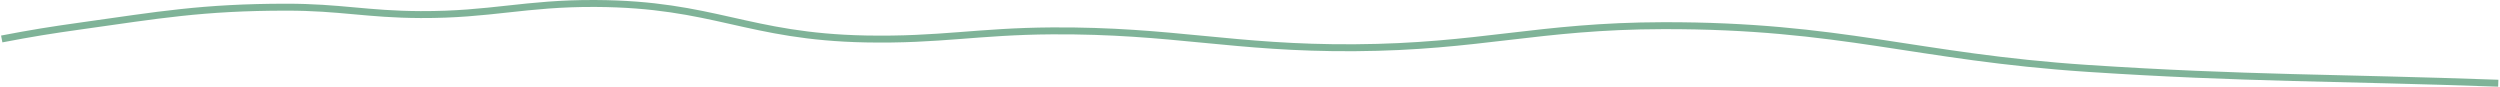
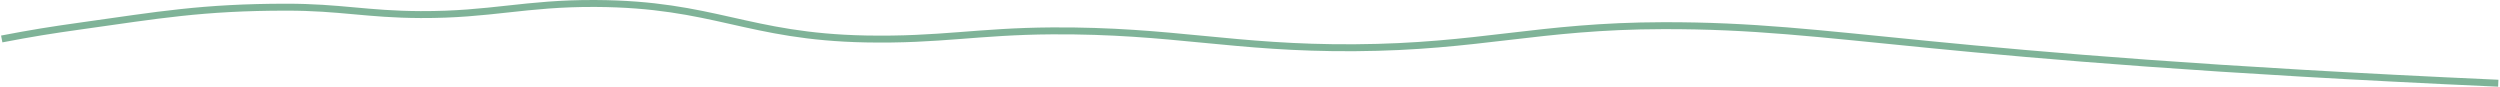
<svg xmlns="http://www.w3.org/2000/svg" width="1442" height="50" viewBox="0 0 1442 50" fill="none">
-   <path opacity="0.5" d="M1441 48C1348.59 44.667 1294.73 45.405 1204.38 39.465C1104.72 32.912 1062.29 14.604 959.337 14.807C887.111 14.949 853.531 27.073 781.325 27.531C711.542 27.974 676.525 17.38 606.742 17.81C564.261 18.072 541.871 23.279 499.498 22.473C431.025 21.171 411.96 2.329 343.308 2.004C302.773 1.812 283.148 8.569 242.611 8.406C211.714 8.281 196.196 4.133 165.295 4.138C116.542 4.145 90.473 8.847 47.763 14.807C28.711 17.466 18.381 19.159 1 22.473" stroke="#006832" stroke-width="4" />
+   <path opacity="0.5" d="M1441 48C1104.72 32.912 1062.29 14.604 959.337 14.807C887.111 14.949 853.531 27.073 781.325 27.531C711.542 27.974 676.525 17.38 606.742 17.81C564.261 18.072 541.871 23.279 499.498 22.473C431.025 21.171 411.96 2.329 343.308 2.004C302.773 1.812 283.148 8.569 242.611 8.406C211.714 8.281 196.196 4.133 165.295 4.138C116.542 4.145 90.473 8.847 47.763 14.807C28.711 17.466 18.381 19.159 1 22.473" stroke="#006832" stroke-width="4" />
</svg>